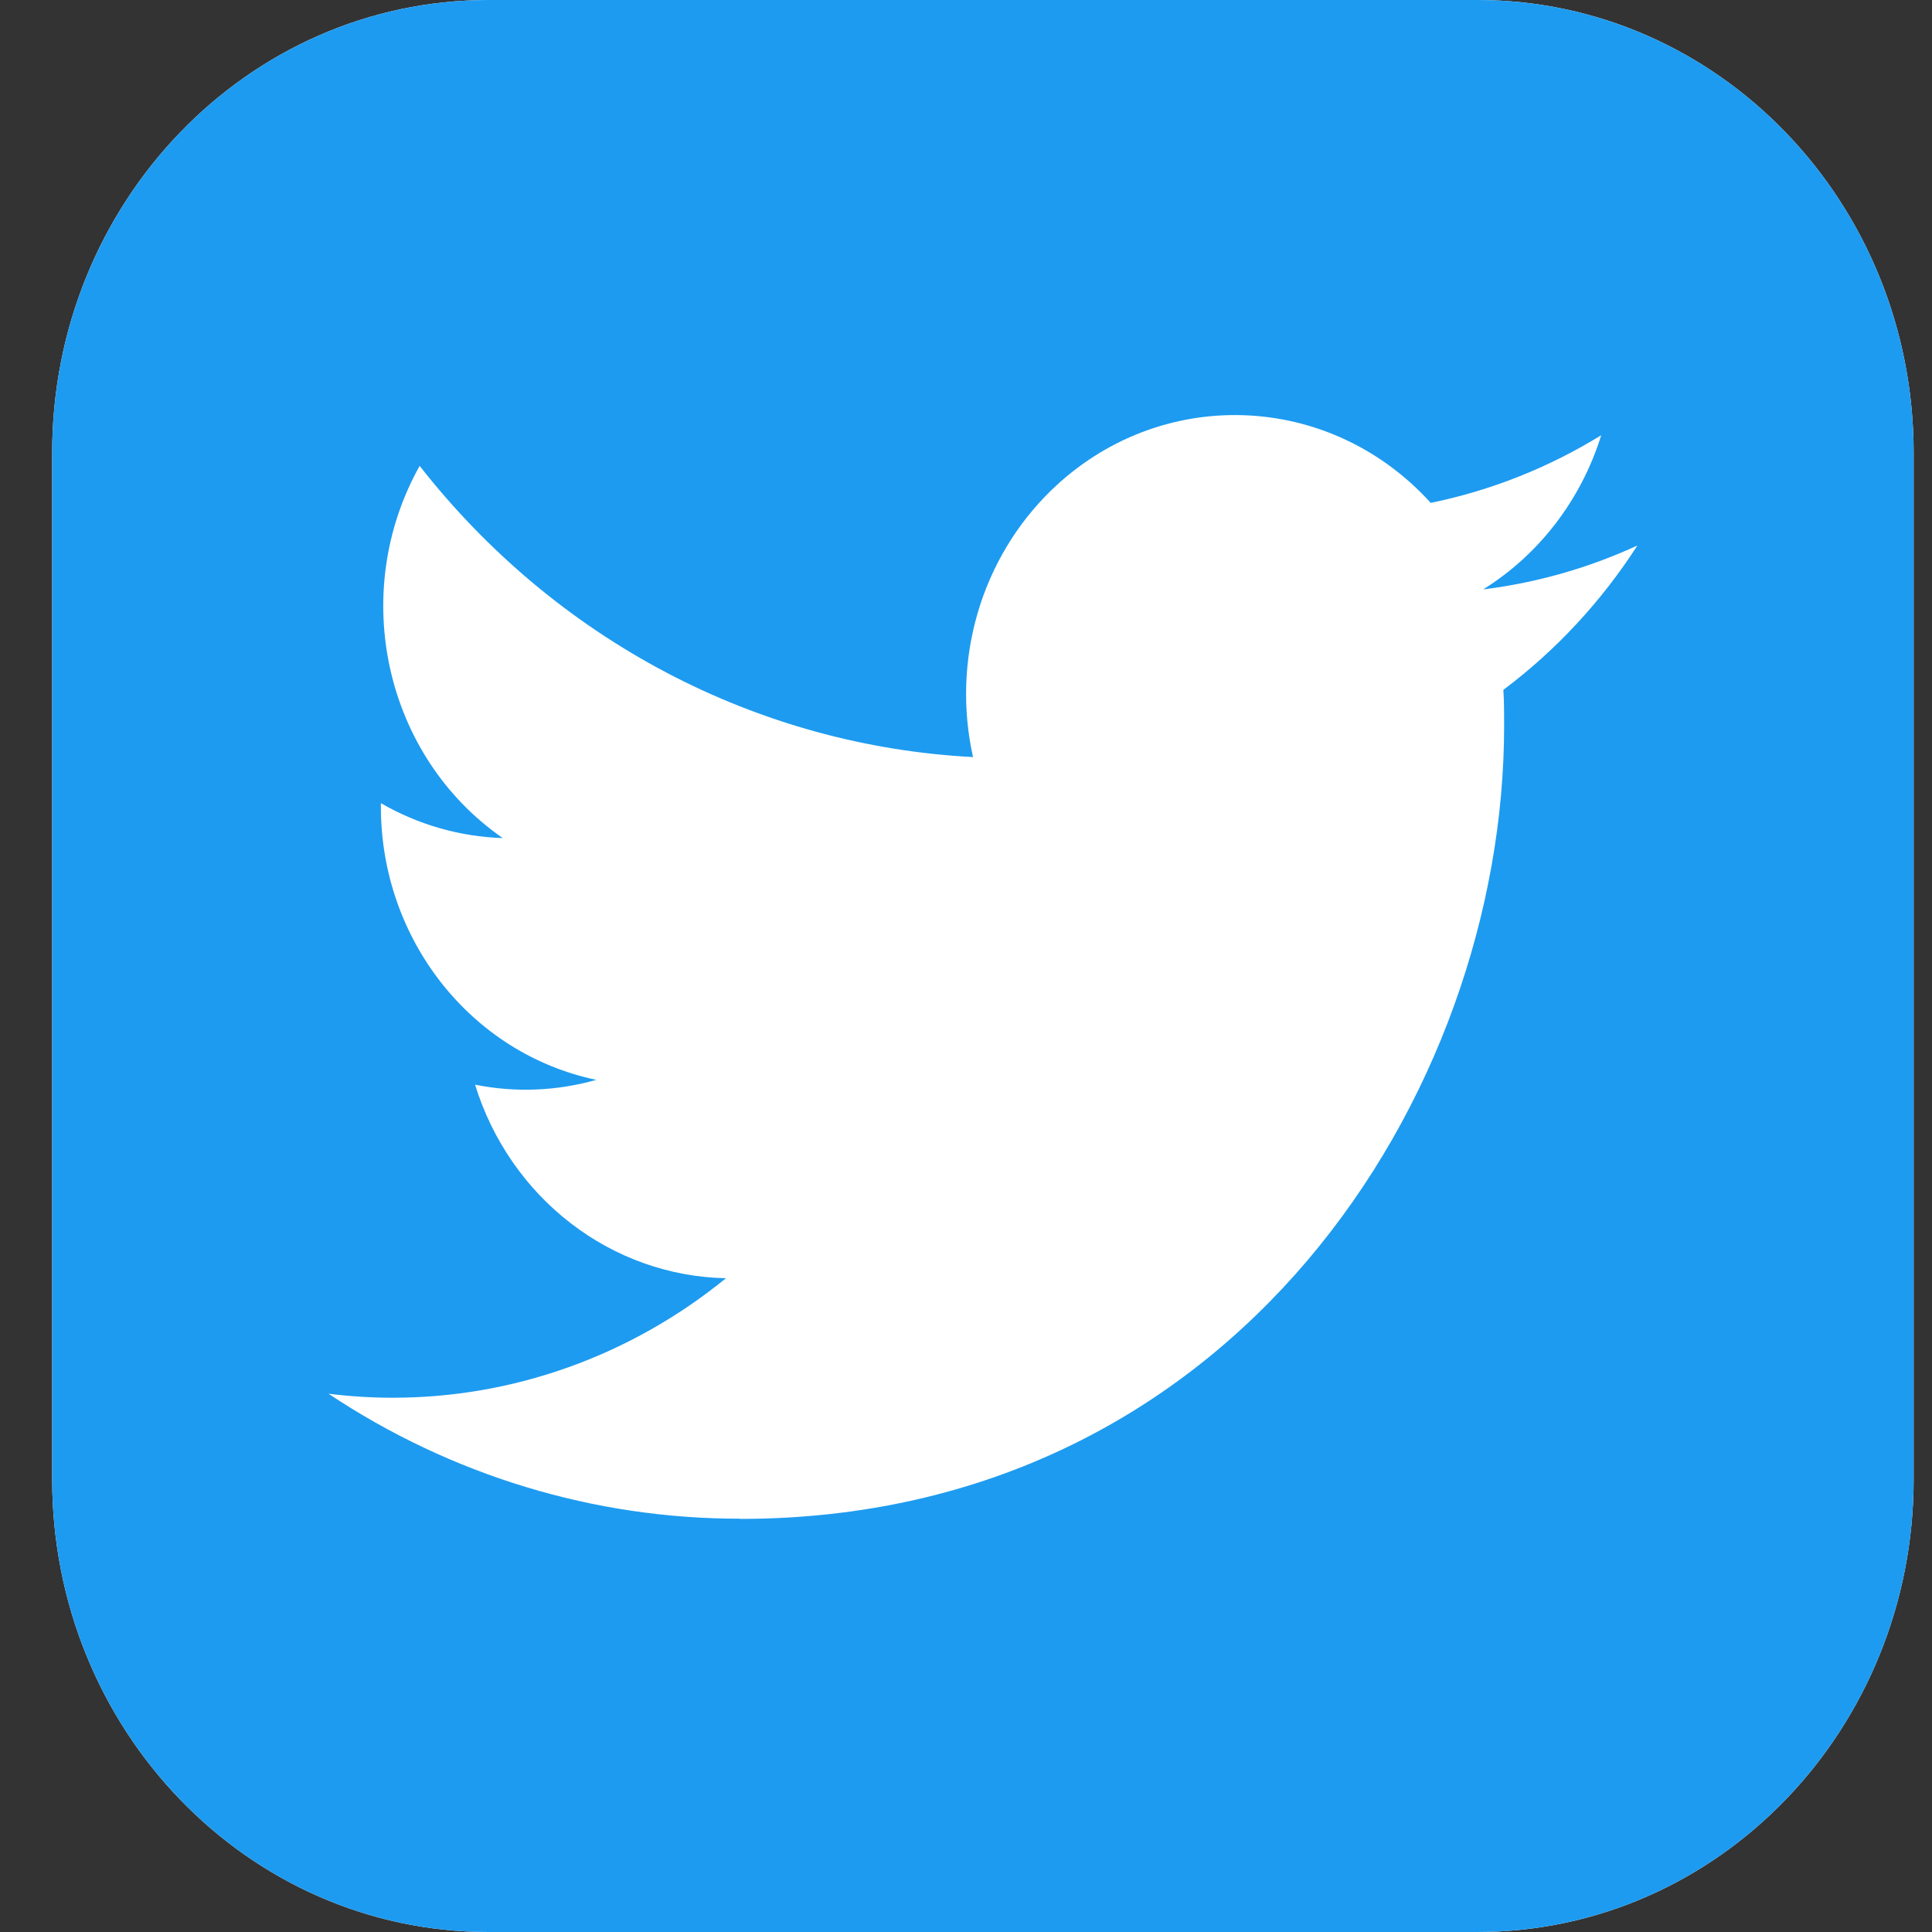
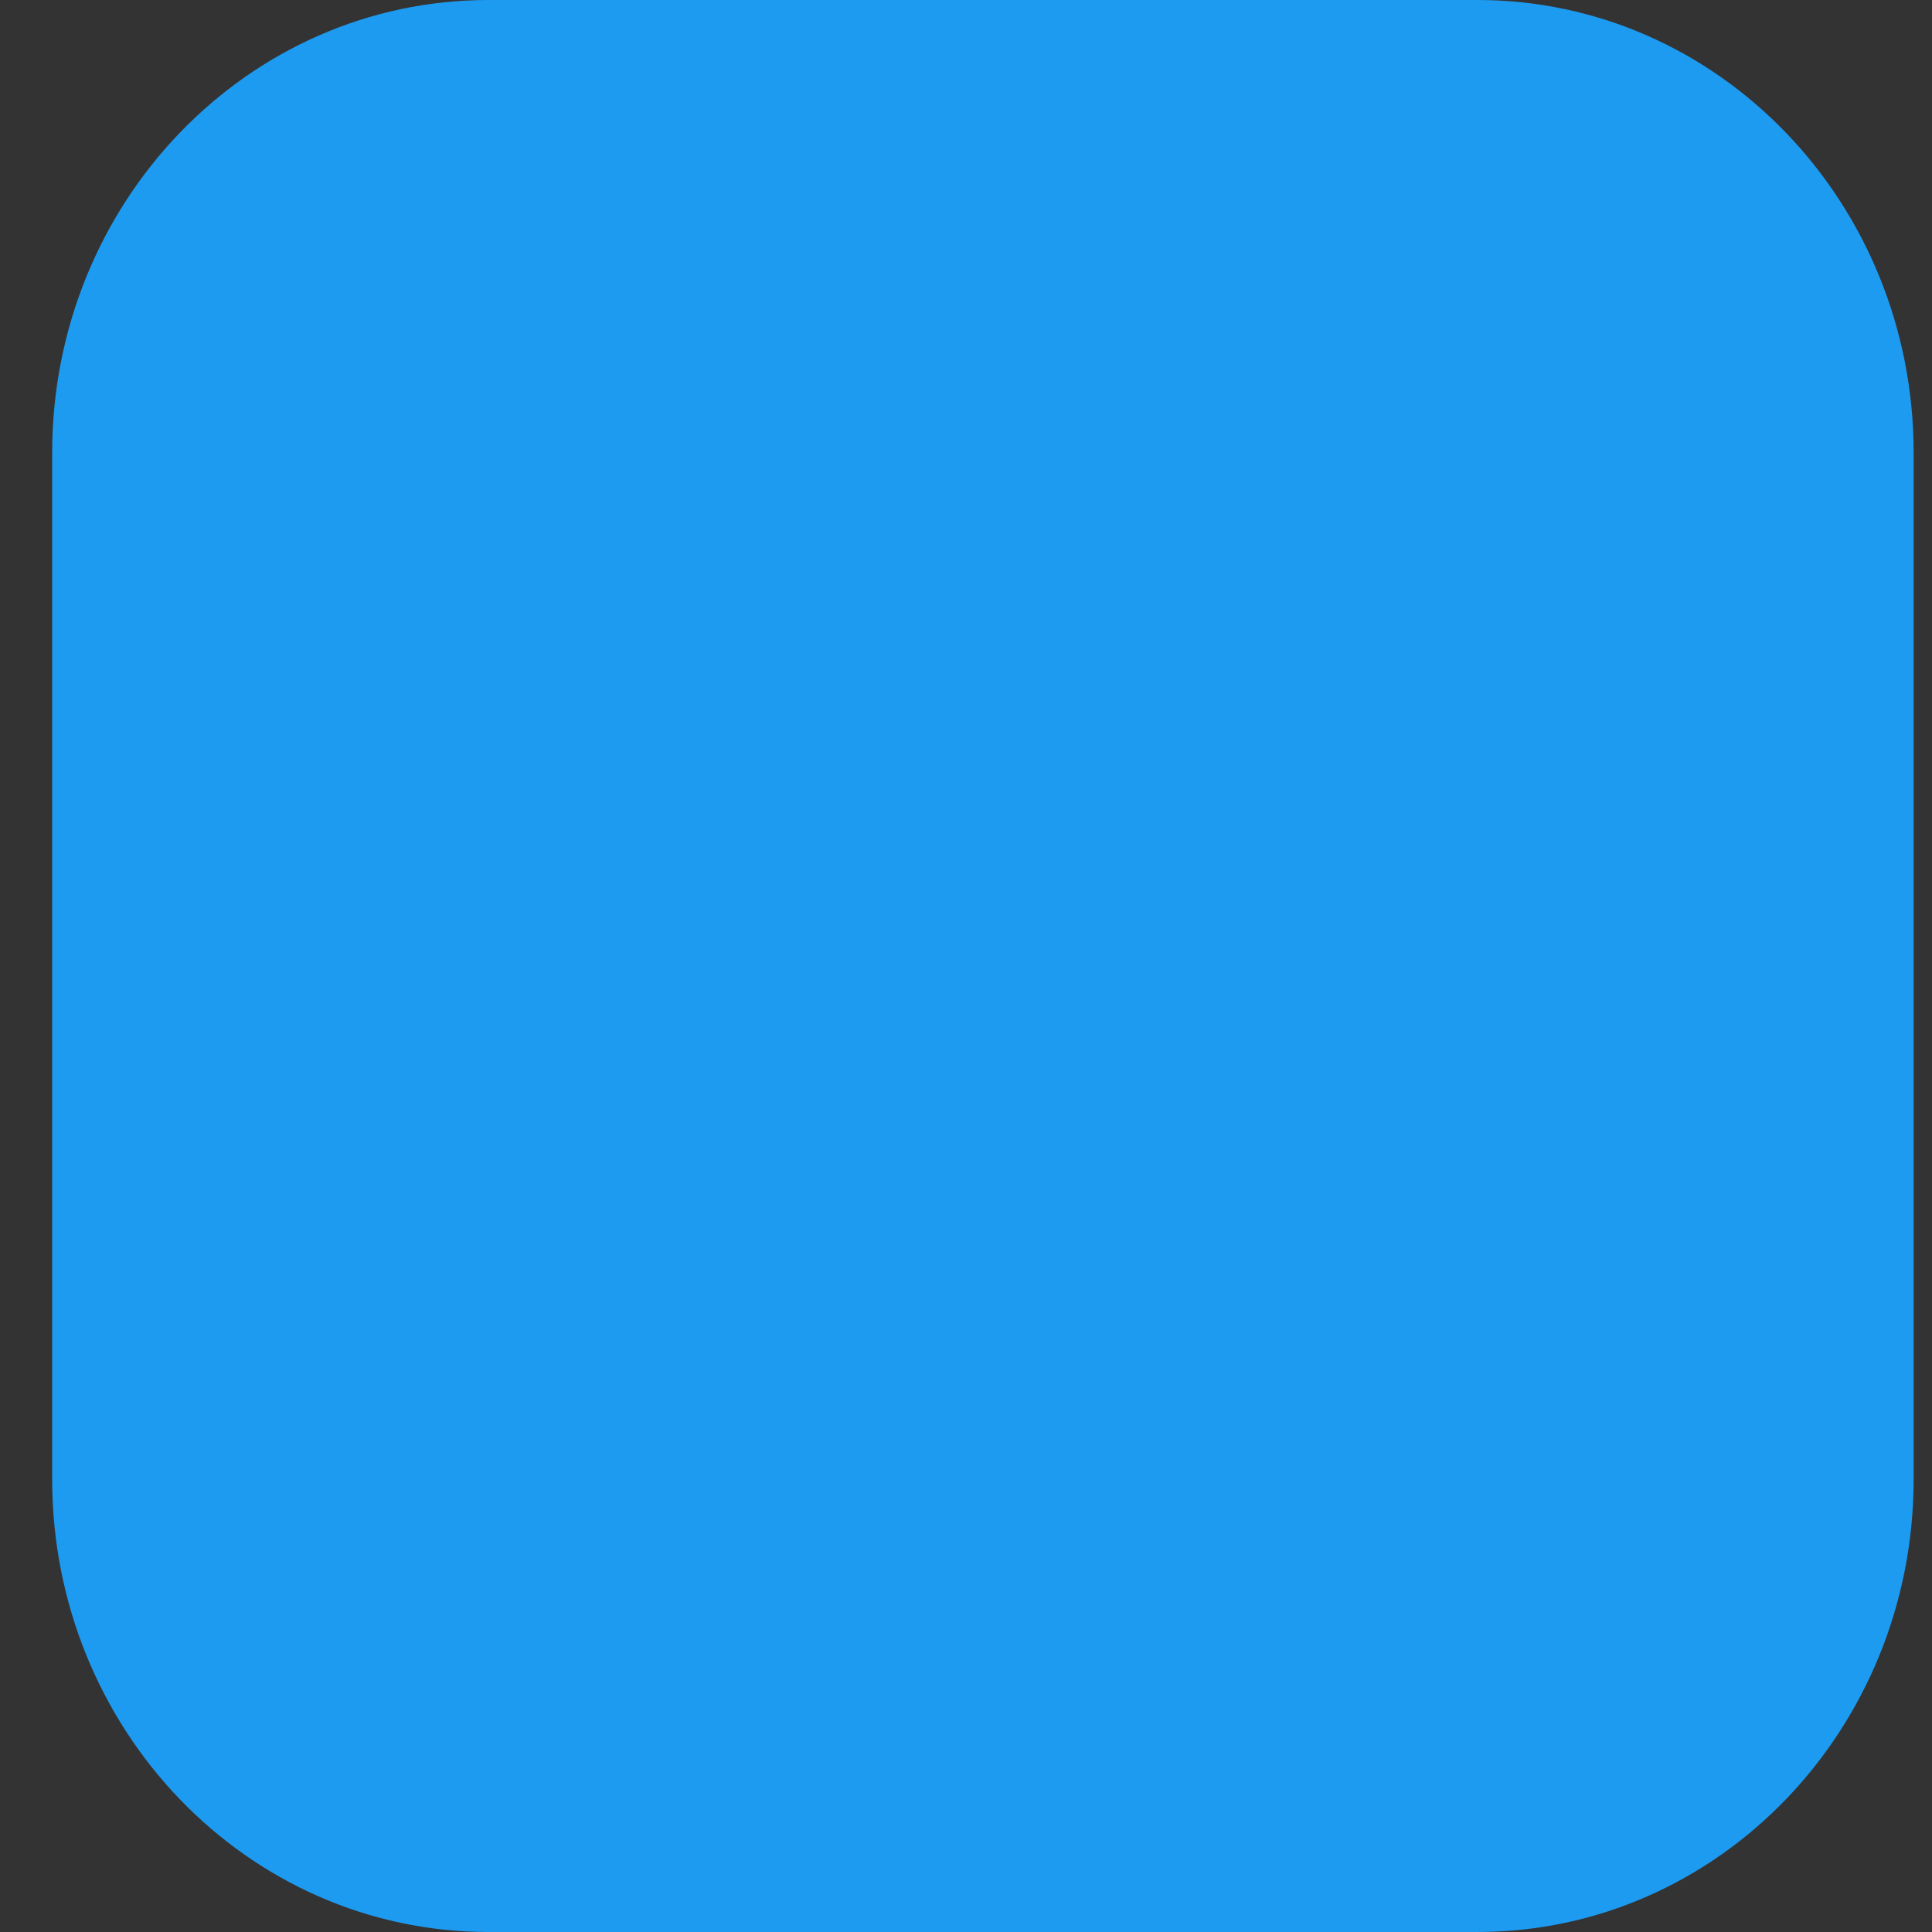
<svg xmlns="http://www.w3.org/2000/svg" width="28" height="28" viewBox="0 0 28 28" fill="none">
  <rect x="0" y="0" width="28" height="28" fill="#333333" stroke="none" />
-   <path d="M21.411 0H7.079C3.587 0 0.756 2.938 0.756 6.562V21.438C0.756 25.062 3.587 28 7.079 28H21.411C24.903 28 27.734 25.062 27.734 21.438V6.562C27.734 2.938 24.903 0 21.411 0Z" fill="white" />
  <path d="M21.411 0H7.079C3.587 0 0.756 2.938 0.756 6.562V21.438C0.756 25.062 3.587 28 7.079 28H21.411C24.903 28 27.734 25.062 27.734 21.438V6.562C27.734 2.938 24.903 0 21.411 0Z" fill="#1D9BF0" />
-   <path d="M21.788 9.998C21.799 10.172 21.799 10.345 21.799 10.52C21.799 15.858 17.885 22.013 10.726 22.013V22.01C8.612 22.013 6.541 21.384 4.761 20.199C5.068 20.237 5.377 20.257 5.687 20.257C7.44 20.259 9.142 19.649 10.521 18.525C9.708 18.509 8.921 18.23 8.27 17.727C7.618 17.224 7.133 16.523 6.885 15.72C7.468 15.837 8.069 15.813 8.642 15.65C6.826 15.27 5.52 13.614 5.52 11.691V11.64C6.061 11.953 6.667 12.126 7.286 12.146C5.576 10.96 5.049 8.598 6.082 6.752C7.059 8 8.278 9.021 9.659 9.748C11.041 10.475 12.555 10.892 14.102 10.972C13.948 10.283 13.971 9.564 14.168 8.887C14.366 8.209 14.732 7.598 15.228 7.113C16.796 5.584 19.261 5.662 20.735 7.288C21.606 7.11 22.442 6.778 23.206 6.308C22.915 7.243 22.307 8.037 21.495 8.542C22.267 8.447 23.02 8.233 23.73 7.906C23.208 8.718 22.55 9.426 21.788 9.998Z" fill="white" />
</svg>